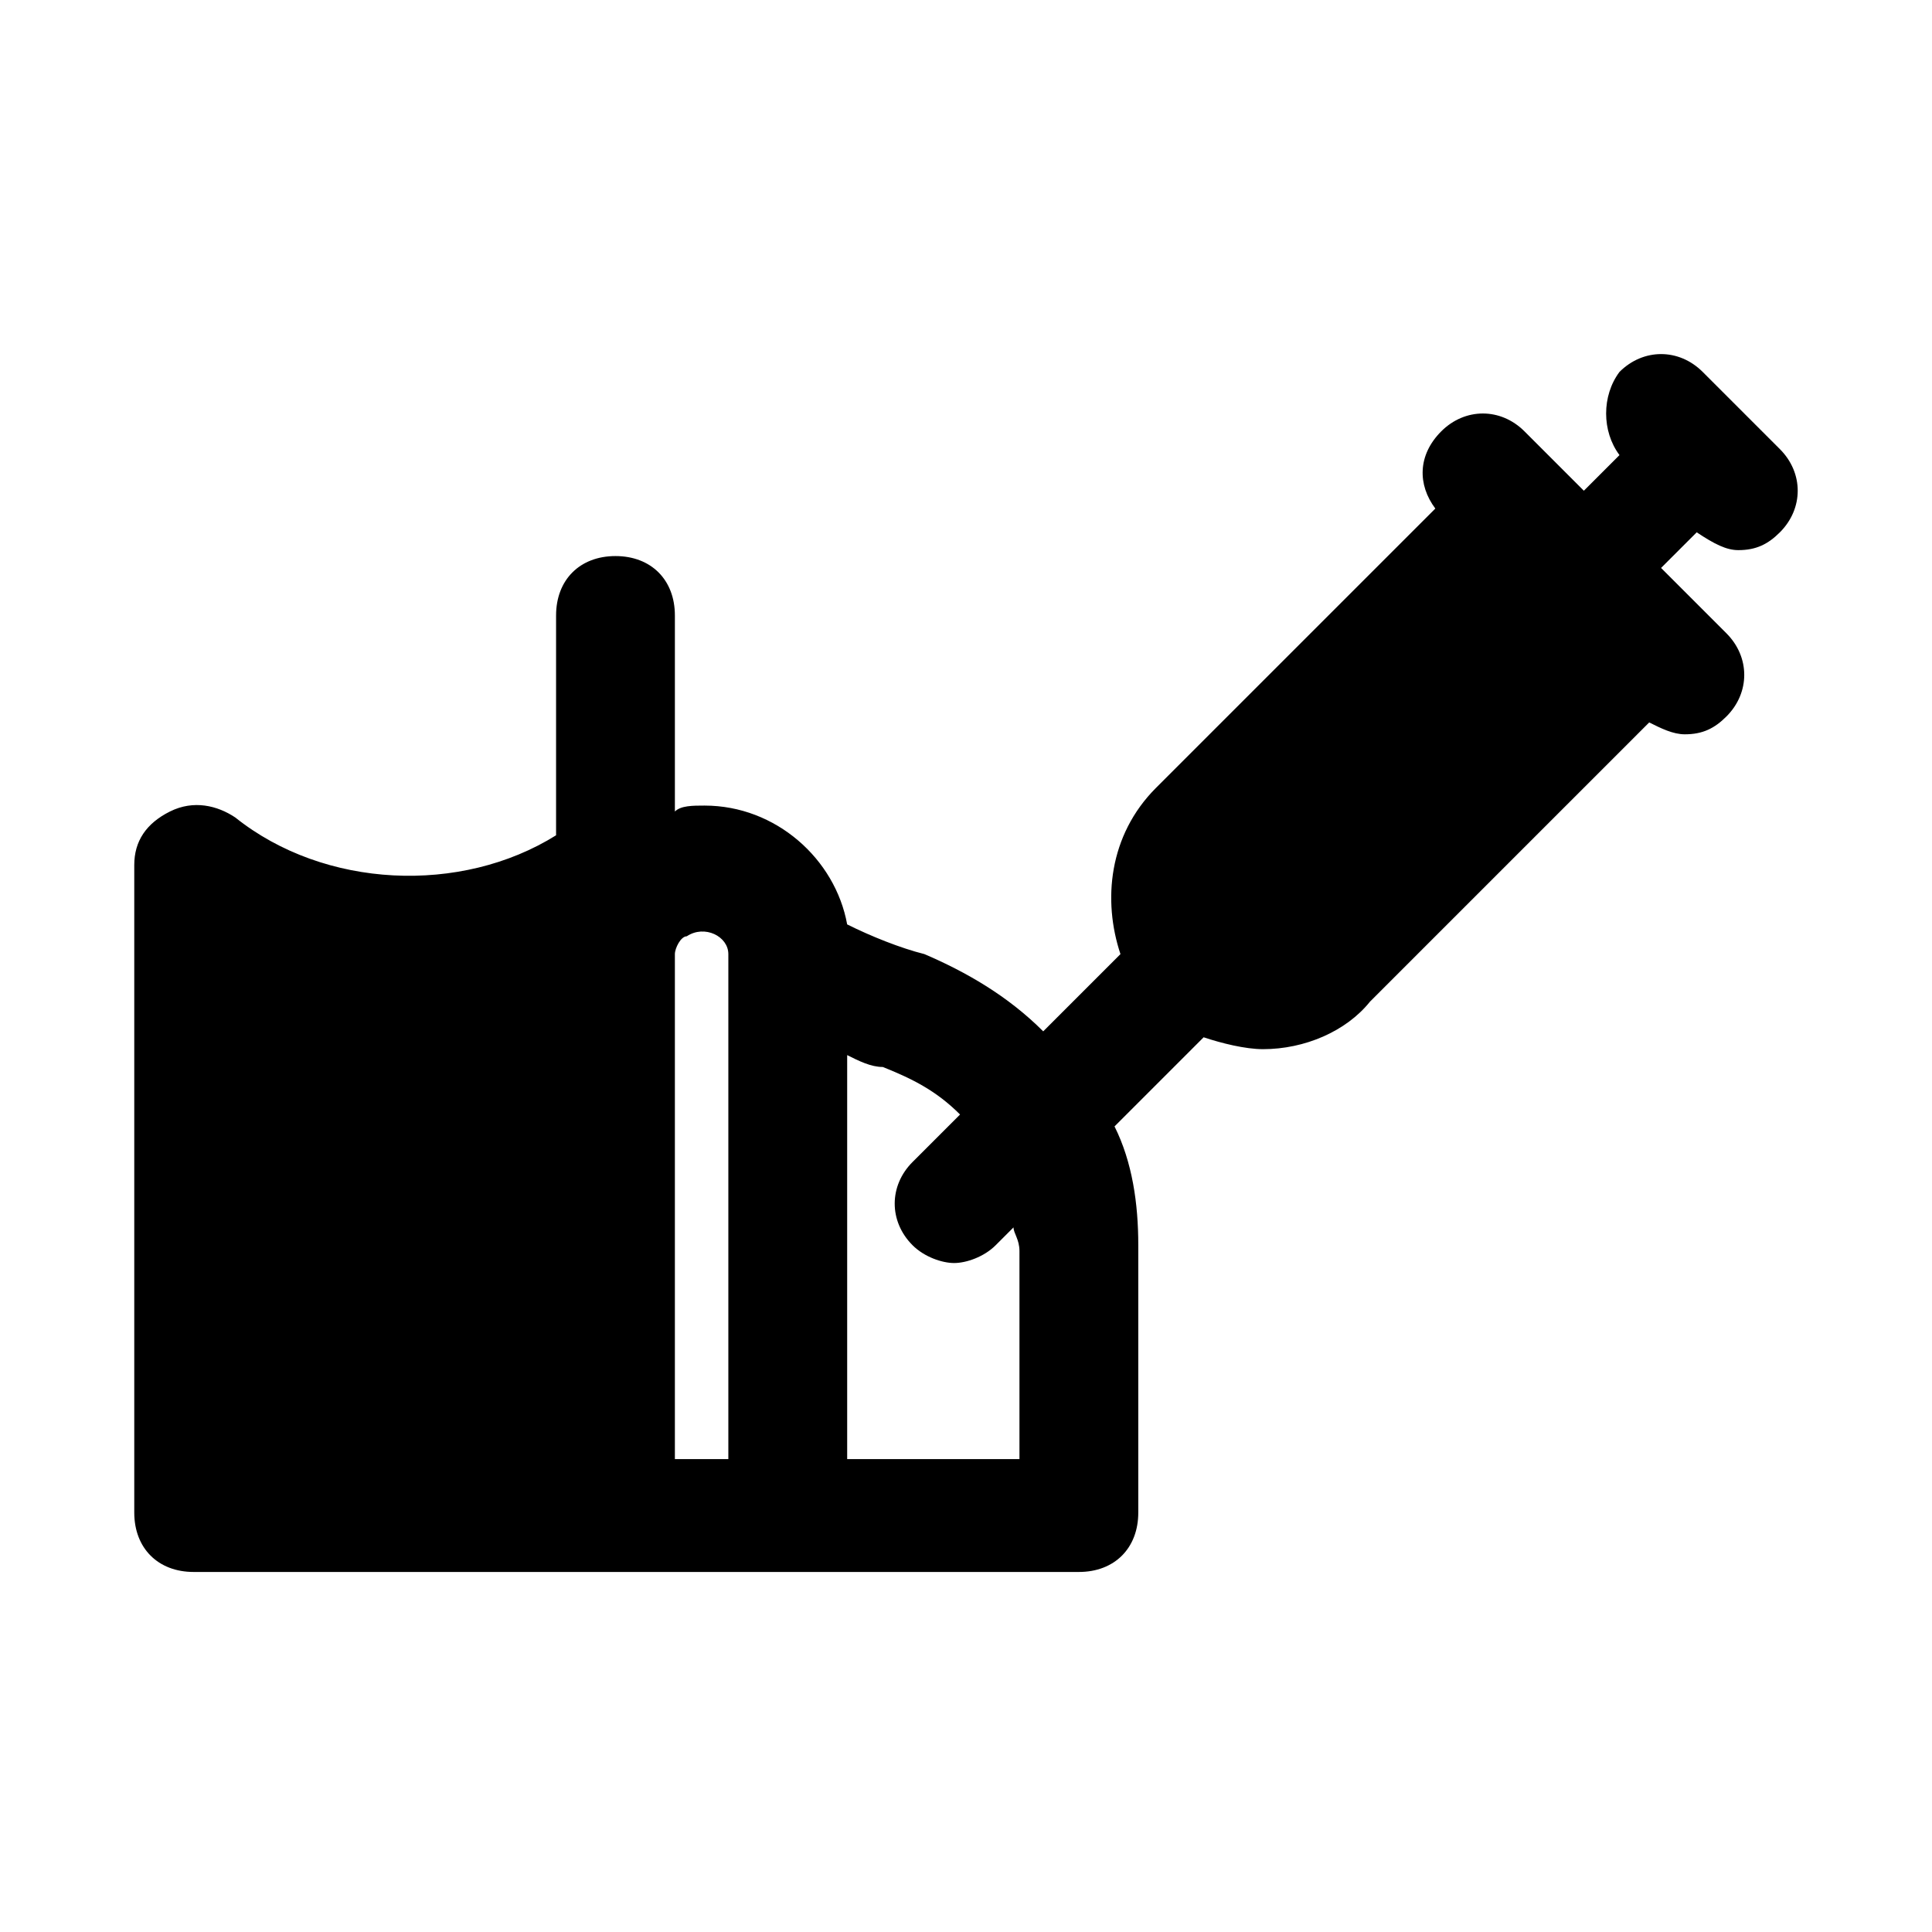
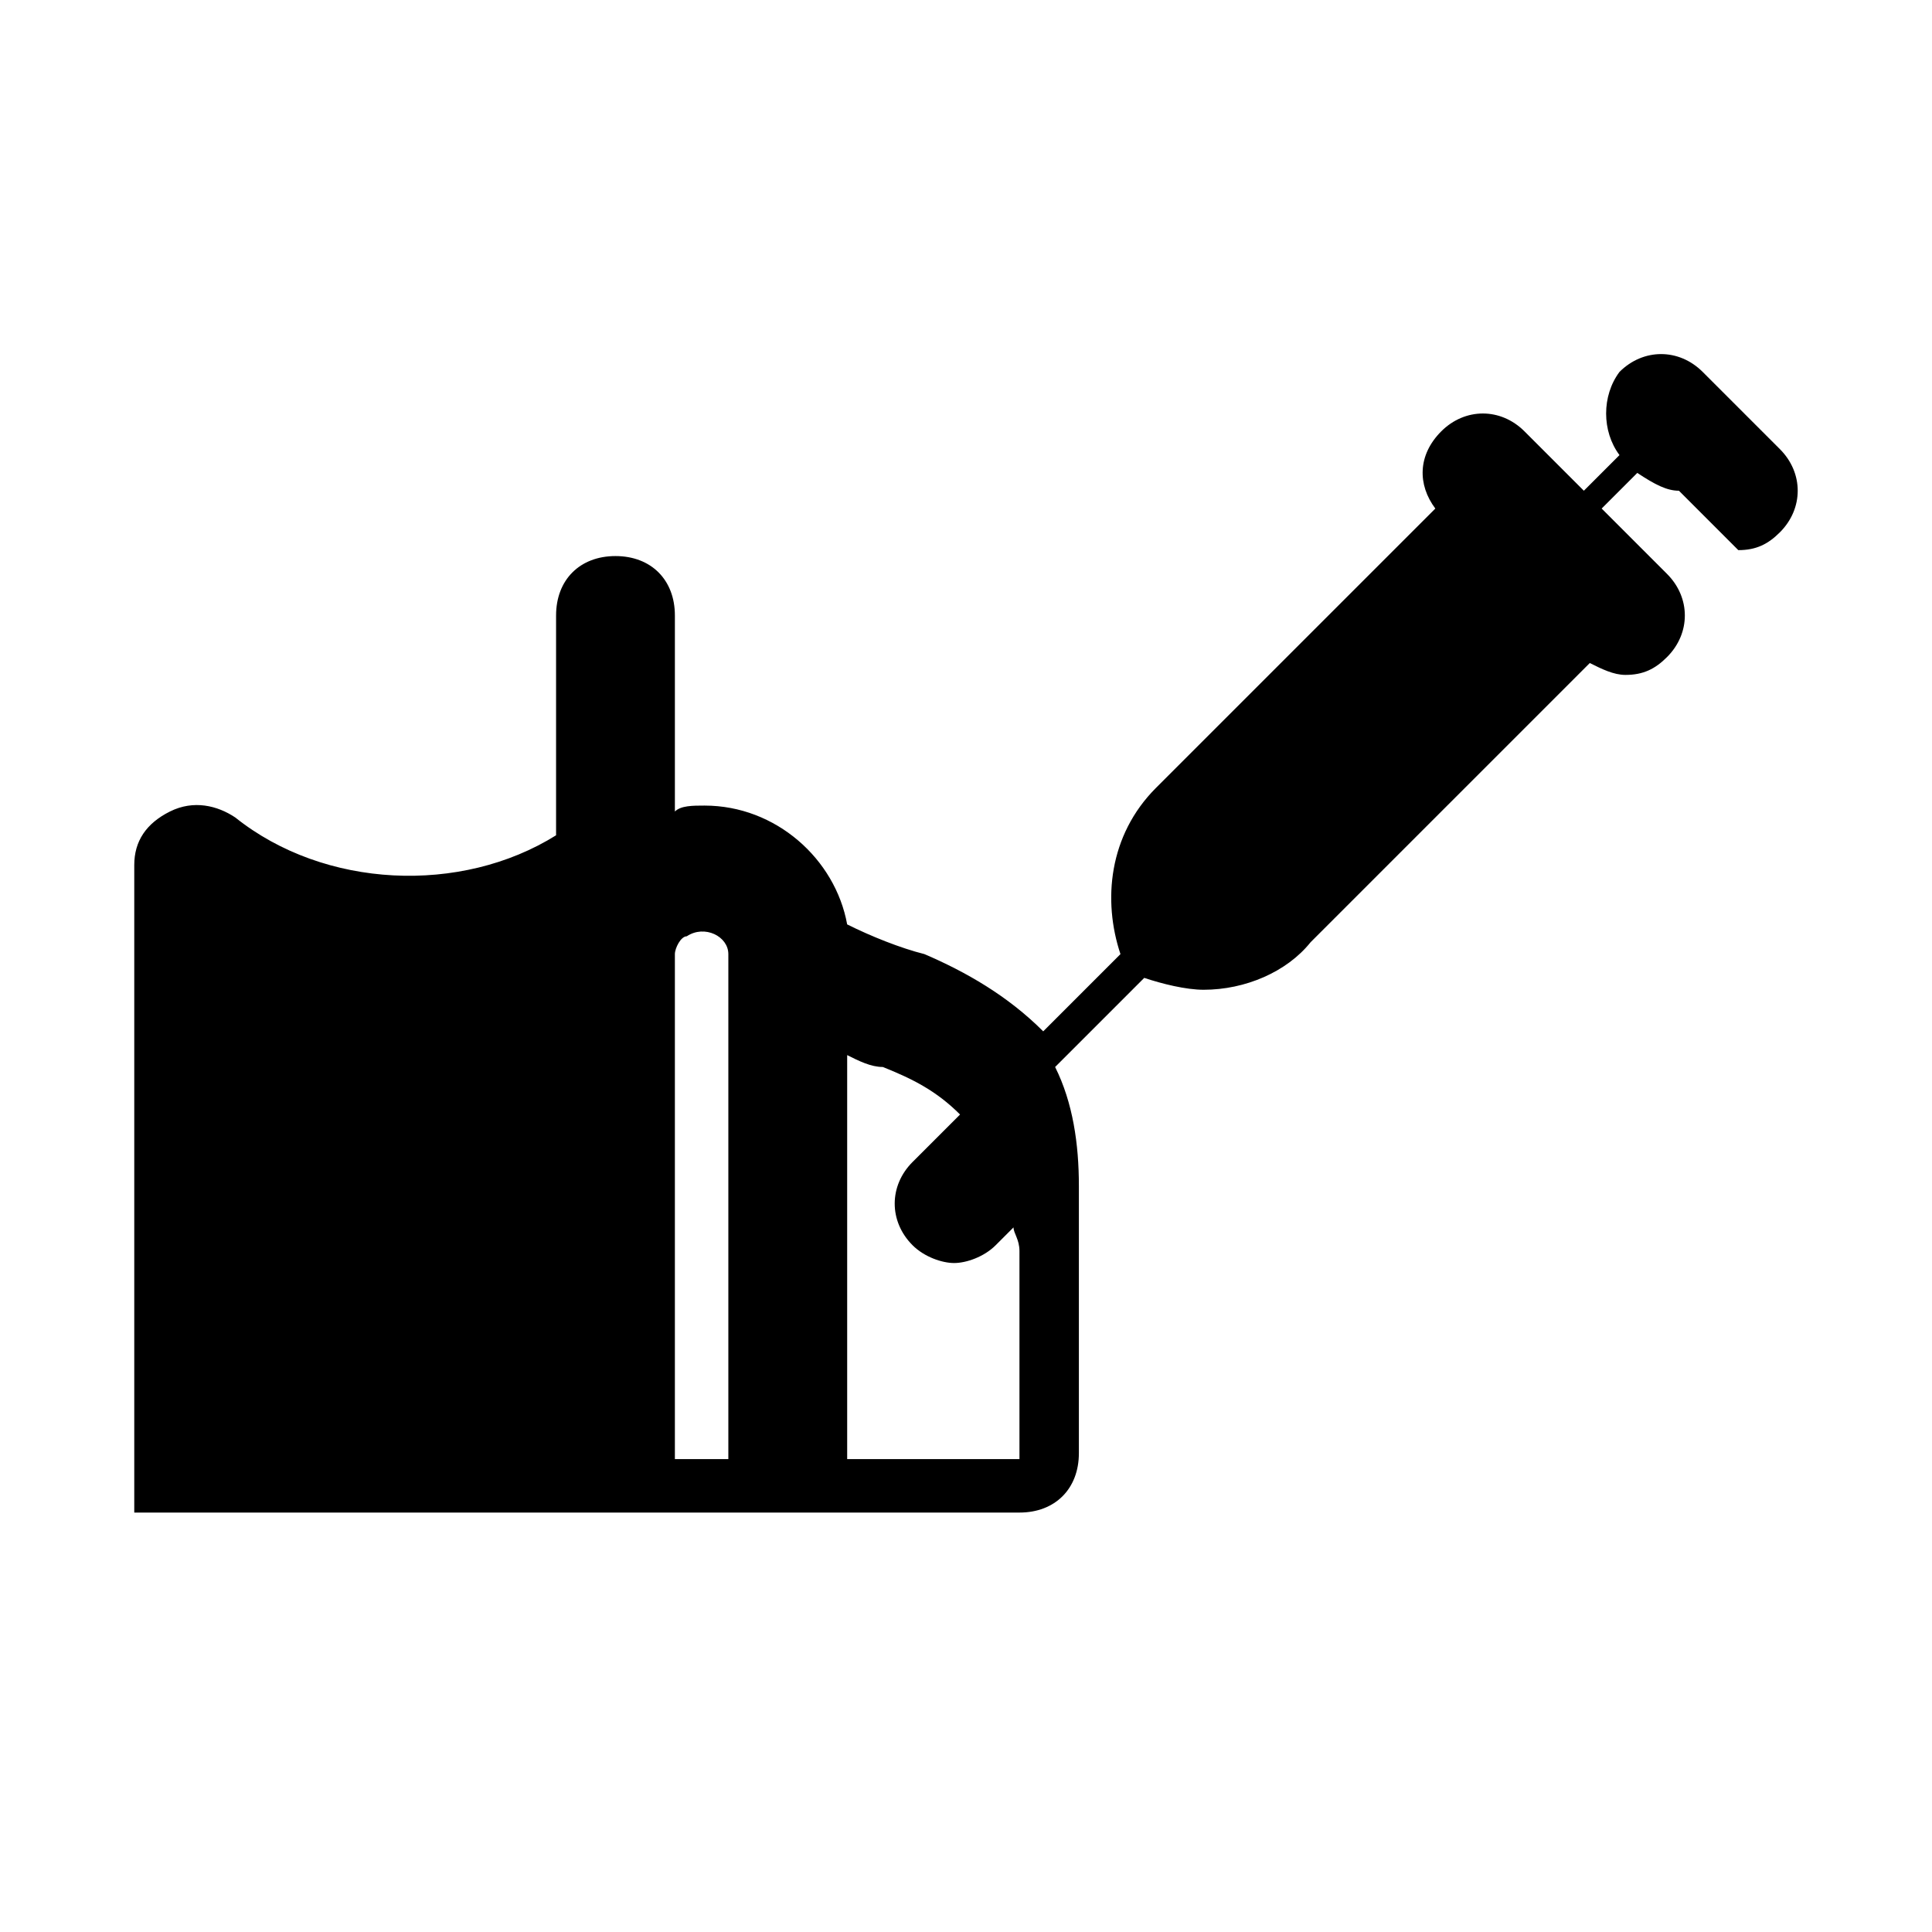
<svg xmlns="http://www.w3.org/2000/svg" fill="#000000" width="800px" height="800px" version="1.1" viewBox="144 144 512 512">
-   <path d="m604.67 289.79c4.723 0 7.871-1.574 11.02-4.723 6.297-6.297 6.297-15.742 0-22.043l-20.465-20.465c-6.297-6.297-15.742-6.297-22.043 0-4.723 6.297-4.723 15.742 0 22.043l-9.445 9.445-15.742-15.742c-6.297-6.297-15.742-6.297-22.043 0-6.297 6.297-6.297 14.168-1.574 20.469l-74 73.992c-12.594 12.594-14.168 29.914-9.445 44.082l-20.469 20.469c-9.445-9.445-20.469-15.742-31.488-20.469-6.297-1.574-14.168-4.723-20.469-7.871-3.148-17.32-18.895-31.488-37.785-31.488-3.148 0-6.297 0-7.871 1.574v-51.957c0-9.445-6.297-15.742-15.742-15.742s-15.742 6.297-15.742 15.742v58.254c-25.191 15.742-61.402 14.168-85.02-4.723-4.723-3.148-11.02-4.723-17.32-1.574-6.297 3.148-9.445 7.875-9.445 14.172v171.61c0 9.445 6.297 15.742 15.742 15.742h234.59c9.445 0 15.742-6.297 15.742-15.742v-70.848c0-11.02-1.574-22.043-6.297-31.488l23.617-23.617c4.723 1.574 11.02 3.148 15.742 3.148 11.02 0 22.043-4.723 28.34-12.594l73.996-73.996c3.148 1.574 6.297 3.148 9.445 3.148 4.723 0 7.871-1.574 11.02-4.723 6.297-6.297 6.297-15.742 0-22.043l-17.32-17.32 9.445-9.445c4.734 3.148 7.883 4.723 11.031 4.723zm-281.82 107.06c0-1.574 1.574-4.723 3.148-4.723 4.723-3.148 11.02 0 11.02 4.723v133.82h-14.168zm91.316 78.719v55.105h-45.656v-107.06c3.148 1.574 6.297 3.148 9.445 3.148 7.871 3.148 14.168 6.297 20.469 12.594l-12.594 12.594c-6.297 6.297-6.297 15.742 0 22.043 3.148 3.148 7.871 4.723 11.02 4.723 3.148 0 7.871-1.574 11.02-4.723l4.723-4.723c0 1.574 1.574 3.148 1.574 6.297z" />
+   <path d="m604.67 289.79c4.723 0 7.871-1.574 11.02-4.723 6.297-6.297 6.297-15.742 0-22.043l-20.465-20.465c-6.297-6.297-15.742-6.297-22.043 0-4.723 6.297-4.723 15.742 0 22.043l-9.445 9.445-15.742-15.742c-6.297-6.297-15.742-6.297-22.043 0-6.297 6.297-6.297 14.168-1.574 20.469l-74 73.992c-12.594 12.594-14.168 29.914-9.445 44.082l-20.469 20.469c-9.445-9.445-20.469-15.742-31.488-20.469-6.297-1.574-14.168-4.723-20.469-7.871-3.148-17.32-18.895-31.488-37.785-31.488-3.148 0-6.297 0-7.871 1.574v-51.957c0-9.445-6.297-15.742-15.742-15.742s-15.742 6.297-15.742 15.742v58.254c-25.191 15.742-61.402 14.168-85.02-4.723-4.723-3.148-11.02-4.723-17.32-1.574-6.297 3.148-9.445 7.875-9.445 14.172v171.61h234.59c9.445 0 15.742-6.297 15.742-15.742v-70.848c0-11.02-1.574-22.043-6.297-31.488l23.617-23.617c4.723 1.574 11.02 3.148 15.742 3.148 11.02 0 22.043-4.723 28.34-12.594l73.996-73.996c3.148 1.574 6.297 3.148 9.445 3.148 4.723 0 7.871-1.574 11.02-4.723 6.297-6.297 6.297-15.742 0-22.043l-17.32-17.32 9.445-9.445c4.734 3.148 7.883 4.723 11.031 4.723zm-281.82 107.06c0-1.574 1.574-4.723 3.148-4.723 4.723-3.148 11.02 0 11.02 4.723v133.82h-14.168zm91.316 78.719v55.105h-45.656v-107.06c3.148 1.574 6.297 3.148 9.445 3.148 7.871 3.148 14.168 6.297 20.469 12.594l-12.594 12.594c-6.297 6.297-6.297 15.742 0 22.043 3.148 3.148 7.871 4.723 11.02 4.723 3.148 0 7.871-1.574 11.02-4.723l4.723-4.723c0 1.574 1.574 3.148 1.574 6.297z" />
</svg>